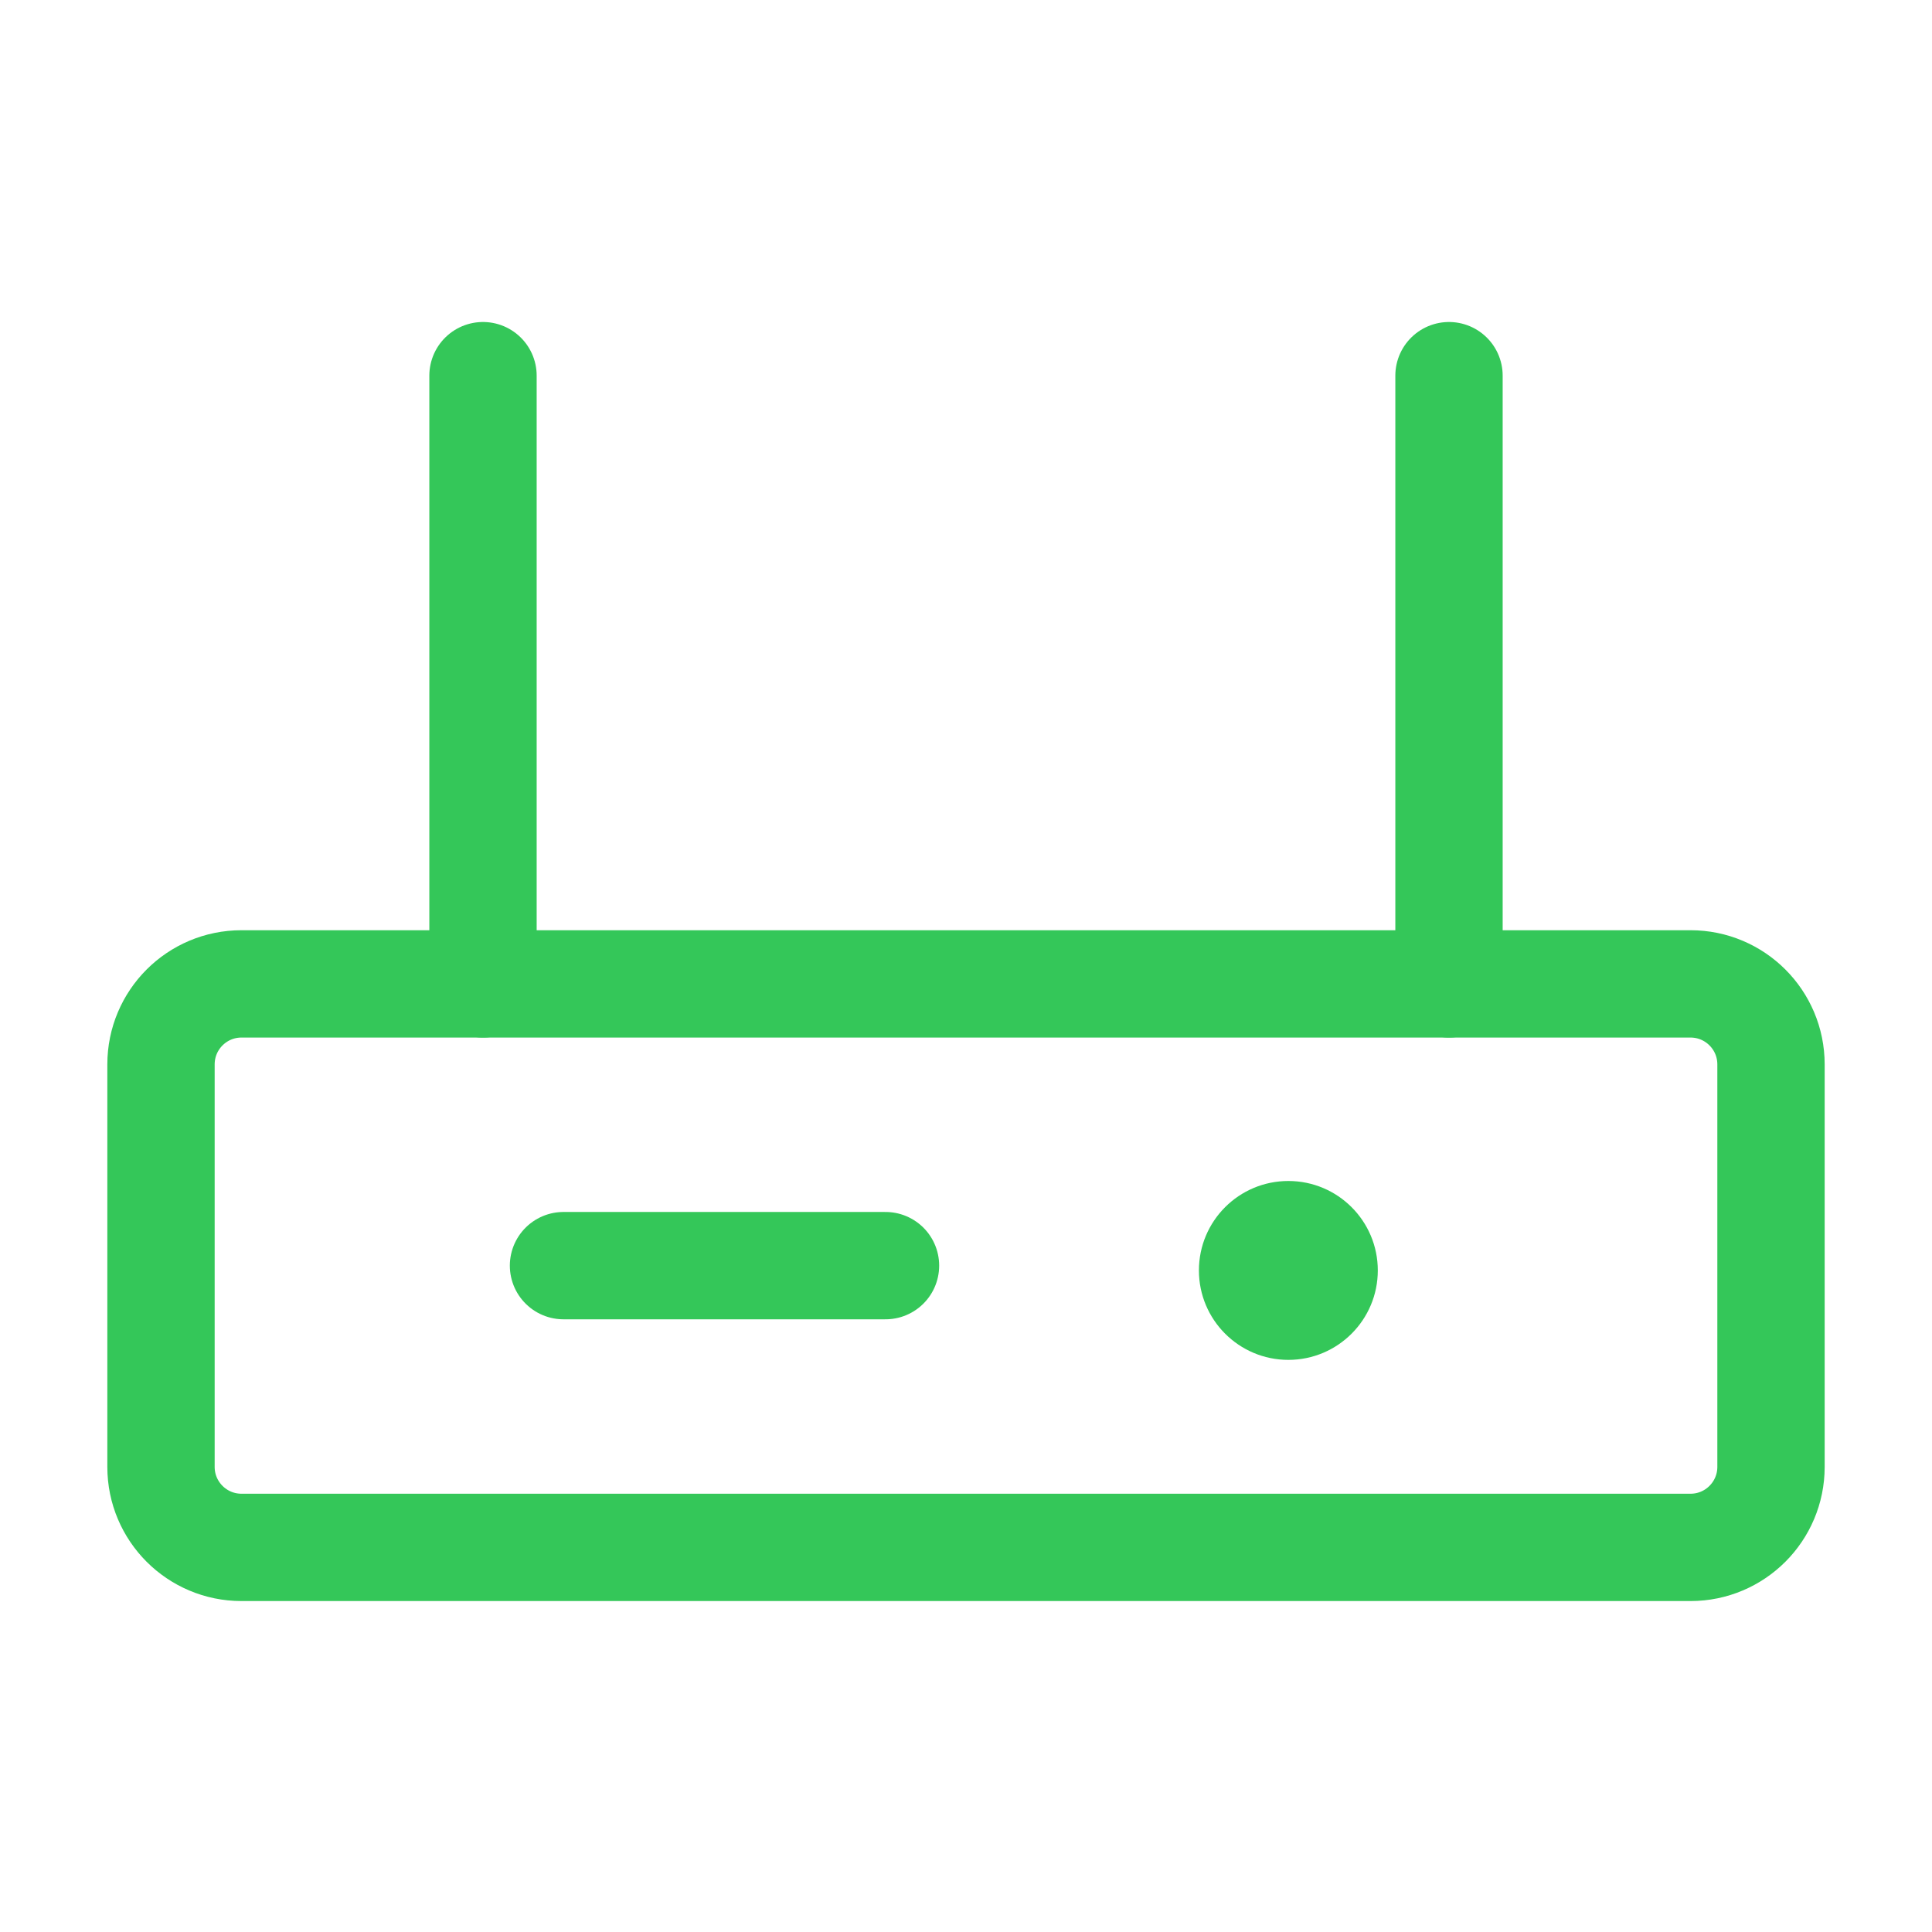
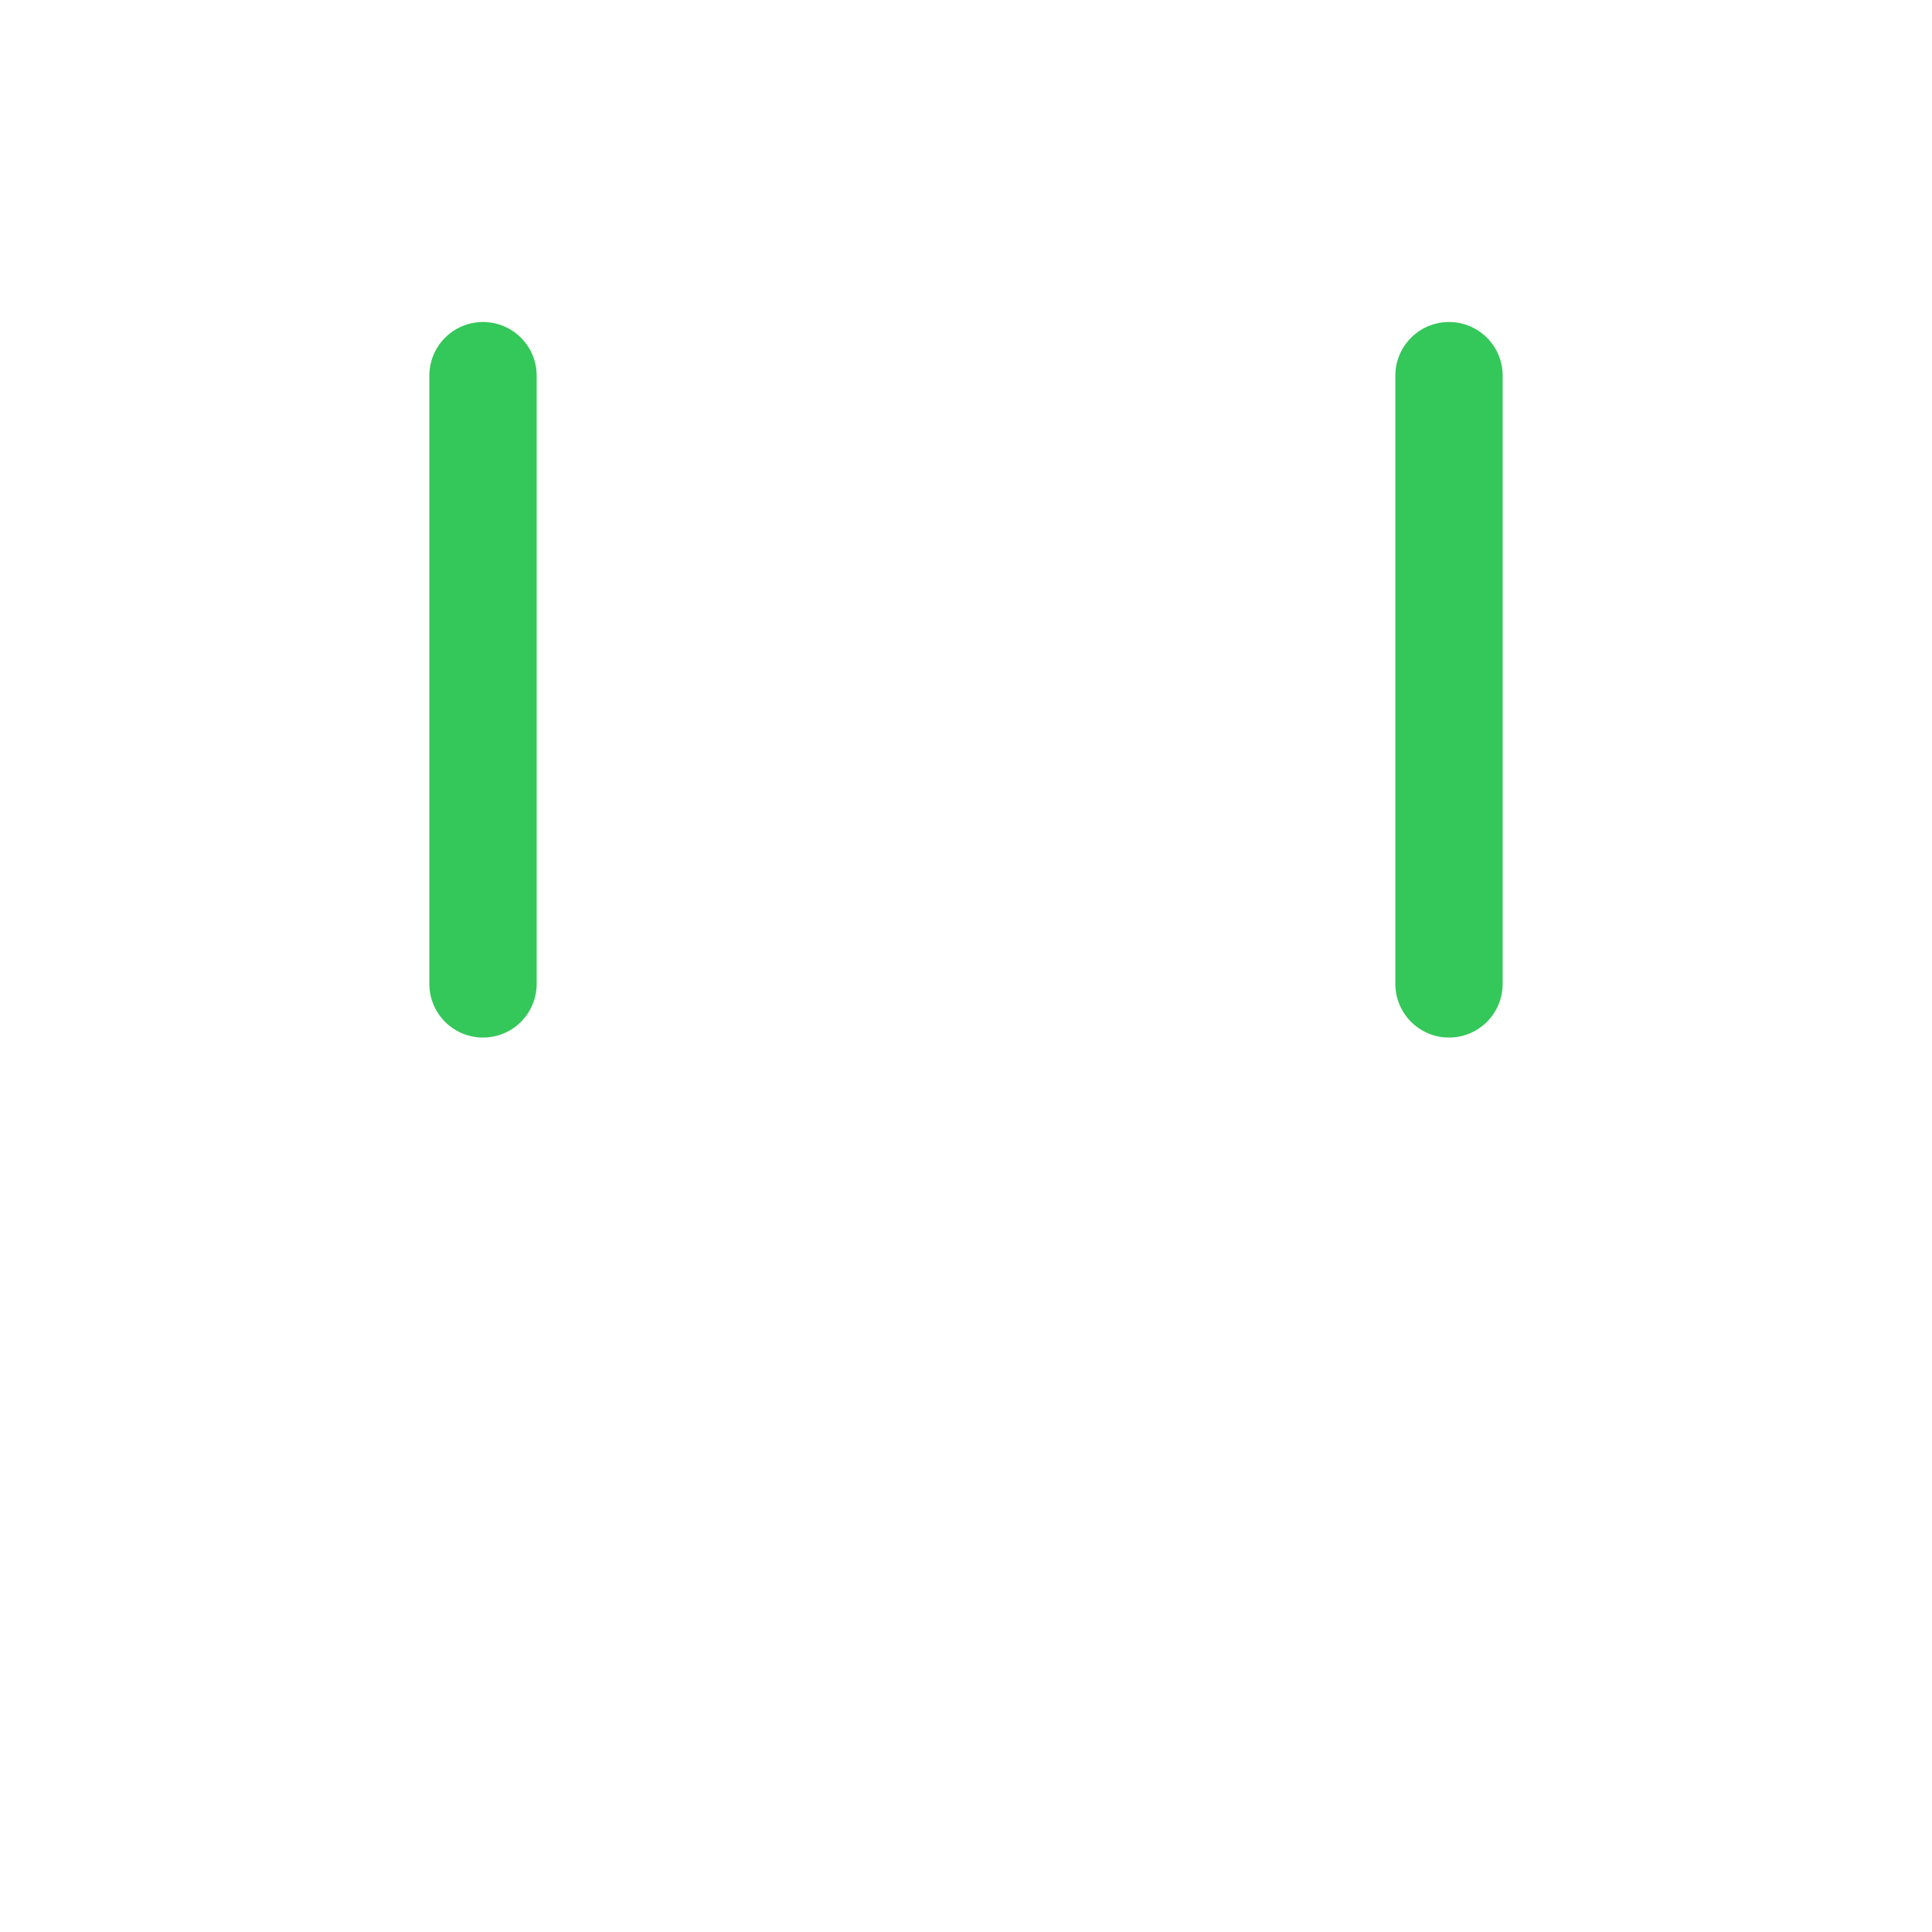
<svg xmlns="http://www.w3.org/2000/svg" width="54" height="54" viewBox="0 0 54 54" fill="none">
-   <path d="M47.25 27.5H6.75C5.507 27.5 4.5 28.507 4.5 29.75V41C4.5 42.243 5.507 43.25 6.75 43.25H47.25C48.493 43.25 49.5 42.243 49.5 41V29.75C49.5 28.507 48.493 27.5 47.25 27.5Z" stroke="#34C759" stroke-width="3" stroke-linecap="round" stroke-linejoin="round" />
-   <path d="M15.75 35.375H24.75" stroke="#34C759" stroke-width="3" stroke-linecap="round" stroke-linejoin="round" />
-   <path d="M38.51 35.509C38.51 34.128 37.391 33.009 36.01 33.009C34.629 33.009 33.51 34.128 33.51 35.509C33.51 36.889 34.629 38.009 36.01 38.009C37.391 38.009 38.51 36.889 38.51 35.509Z" fill="#34C759" />
  <path d="M13.5 27.5V10.5" stroke="#34C759" stroke-width="3" stroke-linecap="round" stroke-linejoin="round" />
  <path d="M40.5 27.5V10.5" stroke="#34C759" stroke-width="3" stroke-linecap="round" stroke-linejoin="round" />
</svg>